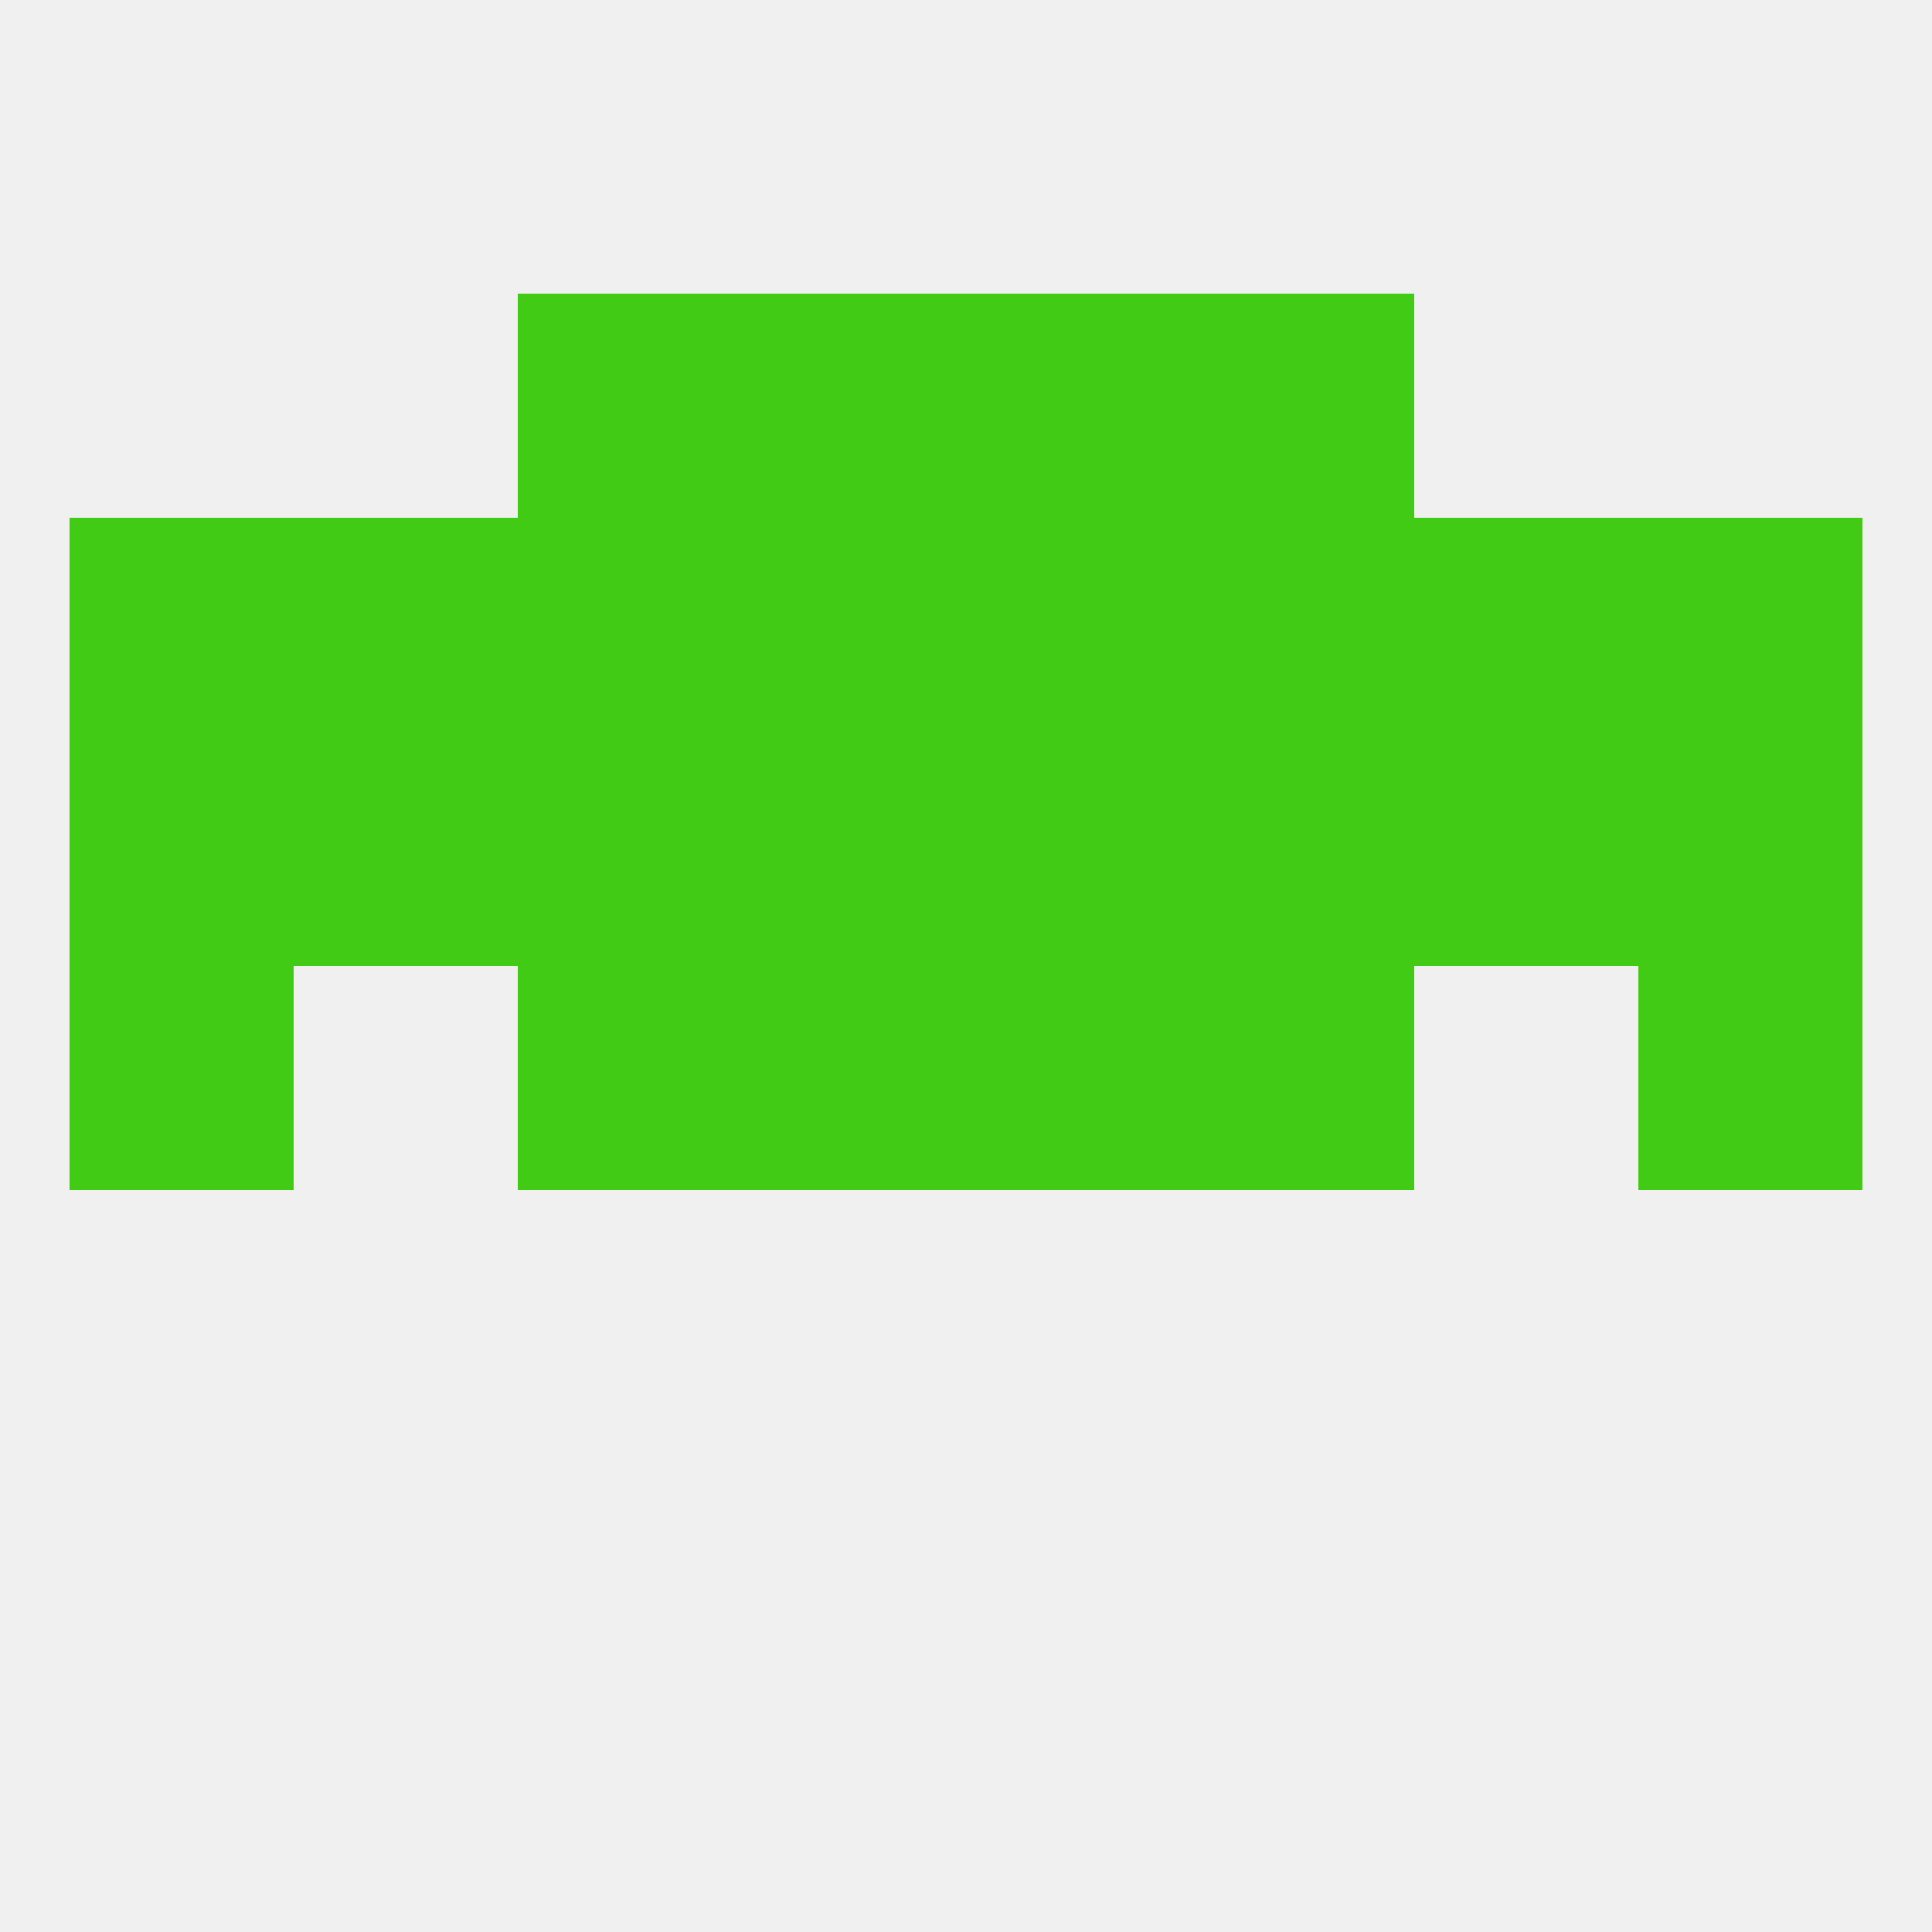
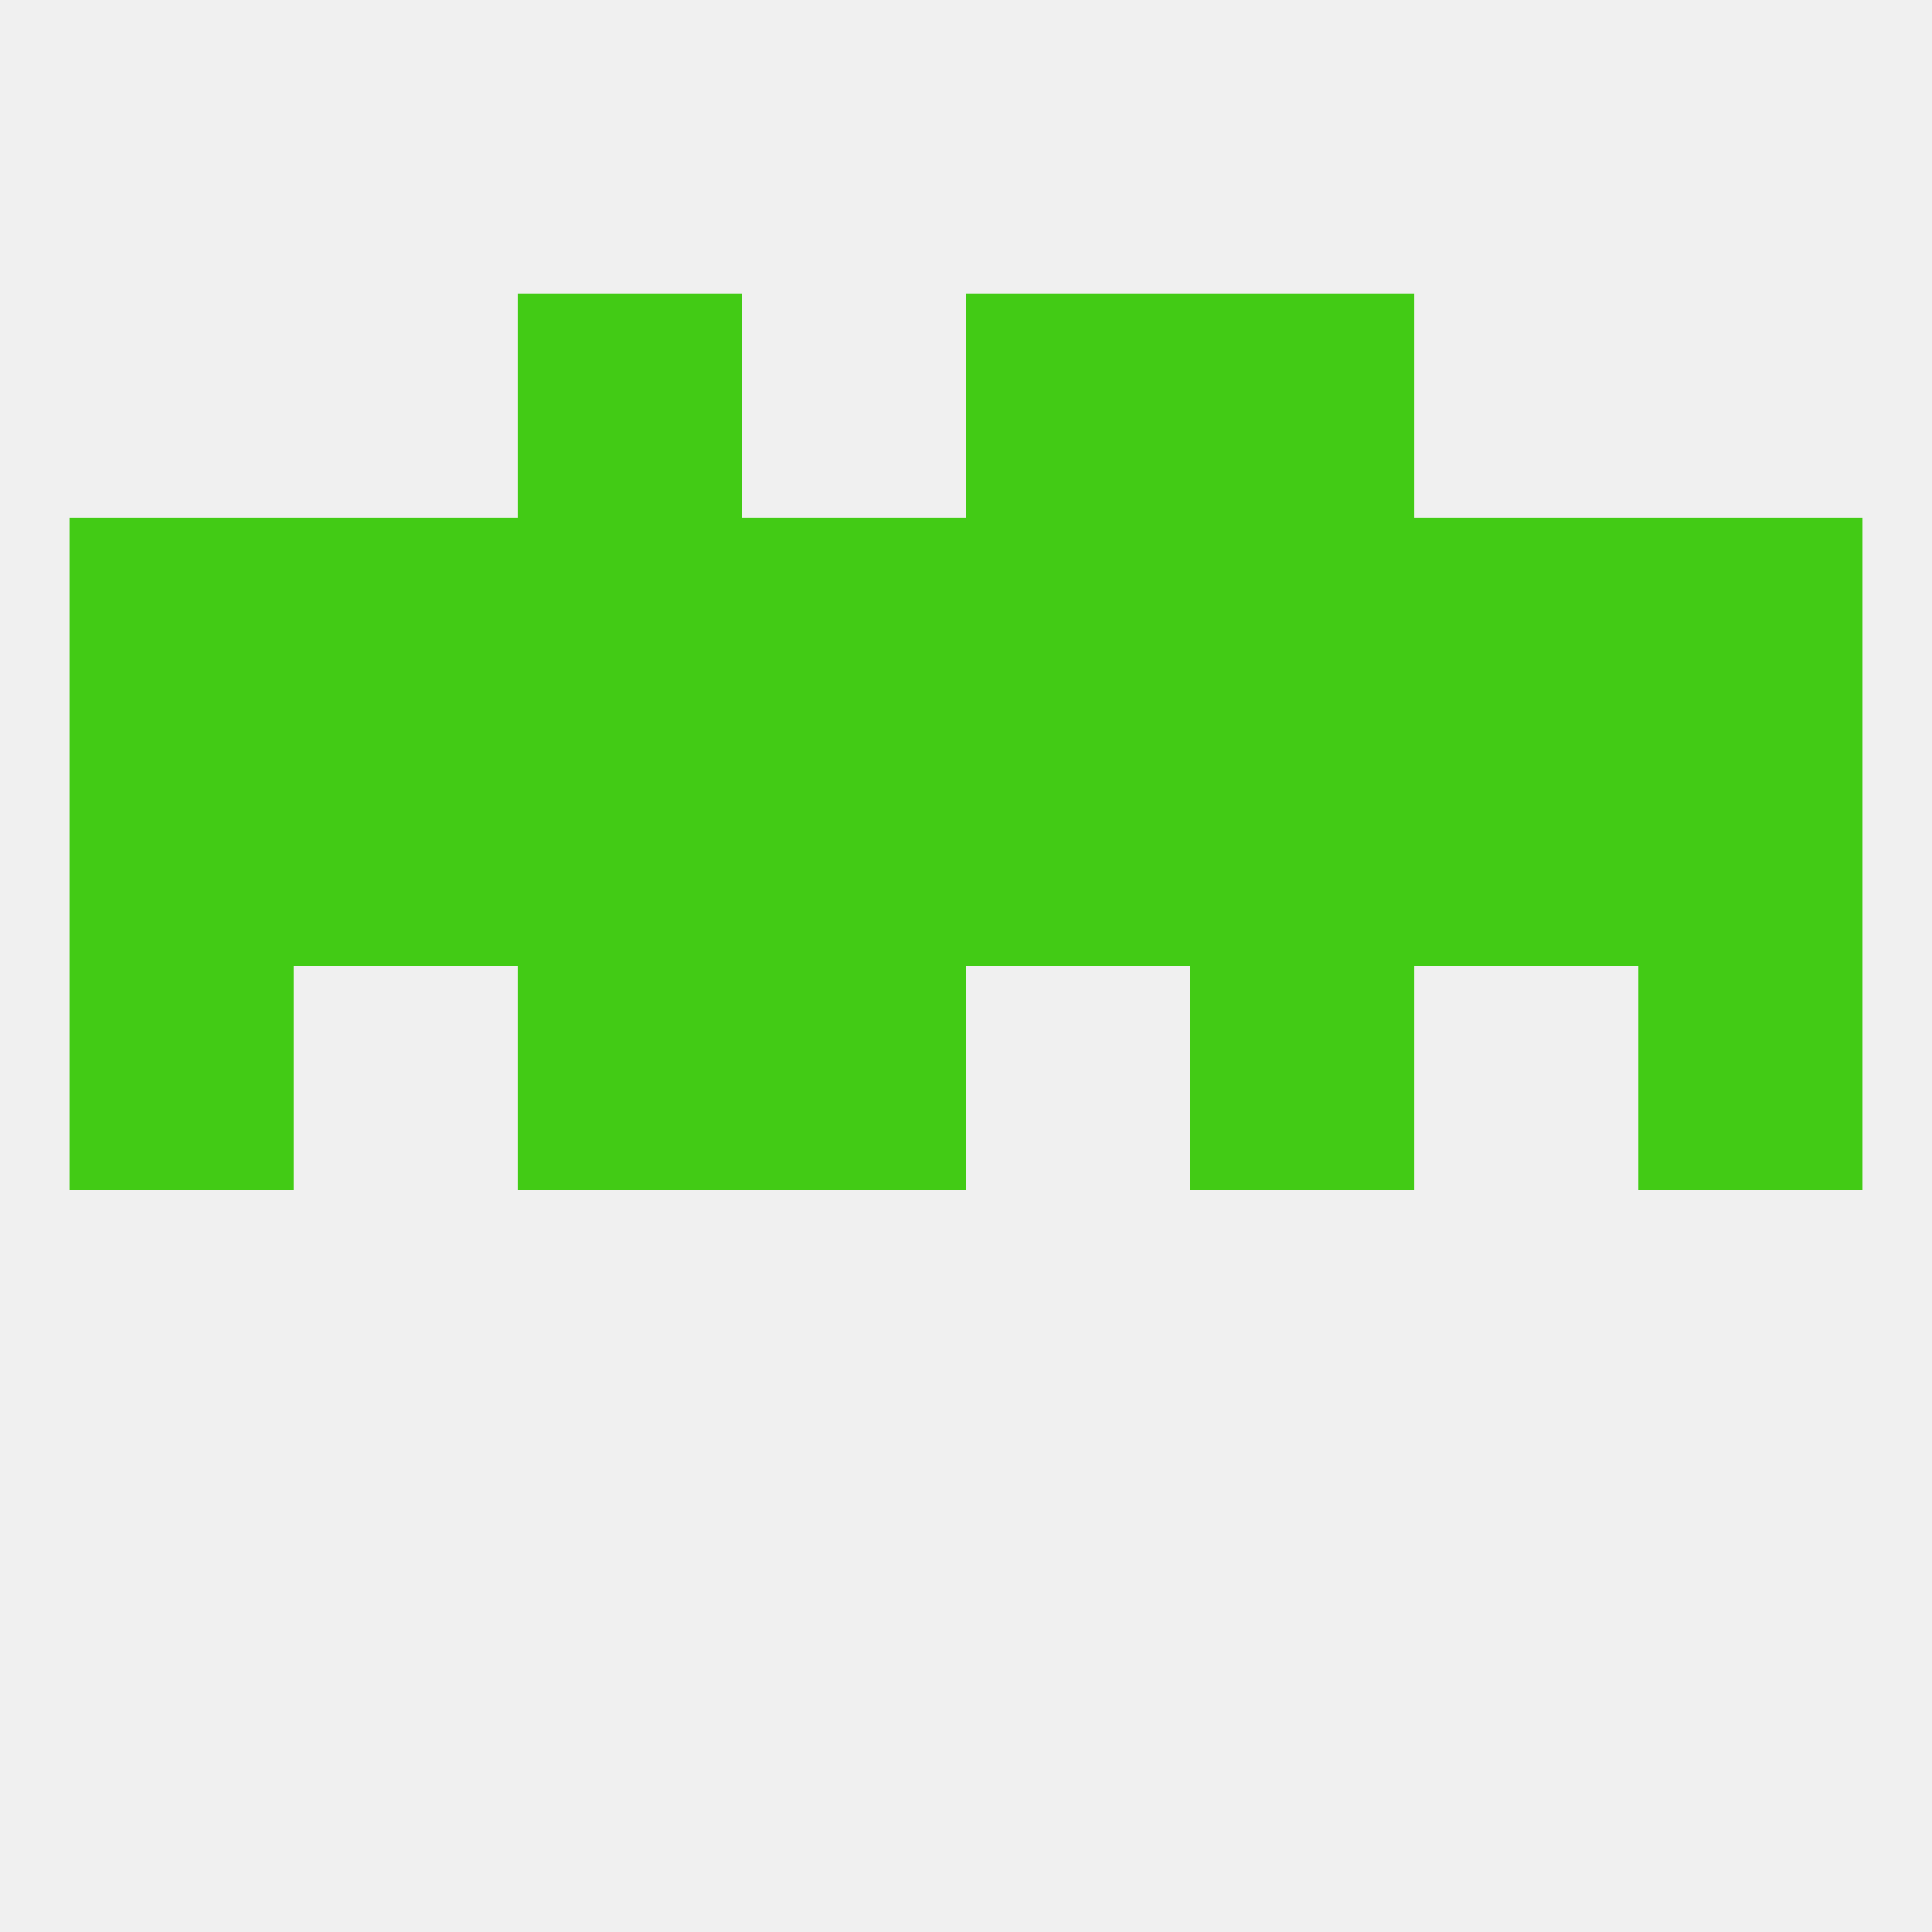
<svg xmlns="http://www.w3.org/2000/svg" version="1.1" baseprofile="full" width="250" height="250" viewBox="0 0 250 250">
  <rect width="100%" height="100%" fill="rgba(240,240,240,255)" />
  <rect x="67" y="125" width="29" height="29" fill="rgba(66,203,21,255)" />
  <rect x="154" y="125" width="29" height="29" fill="rgba(66,203,21,255)" />
  <rect x="9" y="125" width="29" height="29" fill="rgba(66,203,21,255)" />
  <rect x="212" y="125" width="29" height="29" fill="rgba(66,203,21,255)" />
  <rect x="96" y="125" width="29" height="29" fill="rgba(66,203,21,255)" />
-   <rect x="125" y="125" width="29" height="29" fill="rgba(66,203,21,255)" />
  <rect x="154" y="96" width="29" height="29" fill="rgba(66,203,21,255)" />
  <rect x="125" y="96" width="29" height="29" fill="rgba(66,203,21,255)" />
  <rect x="38" y="96" width="29" height="29" fill="rgba(66,203,21,255)" />
  <rect x="67" y="96" width="29" height="29" fill="rgba(66,203,21,255)" />
  <rect x="96" y="96" width="29" height="29" fill="rgba(66,203,21,255)" />
  <rect x="183" y="96" width="29" height="29" fill="rgba(66,203,21,255)" />
  <rect x="9" y="96" width="29" height="29" fill="rgba(66,203,21,255)" />
  <rect x="212" y="96" width="29" height="29" fill="rgba(66,203,21,255)" />
  <rect x="96" y="67" width="29" height="29" fill="rgba(66,203,21,255)" />
  <rect x="125" y="67" width="29" height="29" fill="rgba(66,203,21,255)" />
  <rect x="9" y="67" width="29" height="29" fill="rgba(66,203,21,255)" />
  <rect x="38" y="67" width="29" height="29" fill="rgba(66,203,21,255)" />
  <rect x="183" y="67" width="29" height="29" fill="rgba(66,203,21,255)" />
  <rect x="67" y="67" width="29" height="29" fill="rgba(66,203,21,255)" />
  <rect x="154" y="67" width="29" height="29" fill="rgba(66,203,21,255)" />
  <rect x="212" y="67" width="29" height="29" fill="rgba(66,203,21,255)" />
-   <rect x="96" y="38" width="29" height="29" fill="rgba(66,203,21,255)" />
  <rect x="125" y="38" width="29" height="29" fill="rgba(66,203,21,255)" />
  <rect x="67" y="38" width="29" height="29" fill="rgba(66,203,21,255)" />
  <rect x="154" y="38" width="29" height="29" fill="rgba(66,203,21,255)" />
</svg>